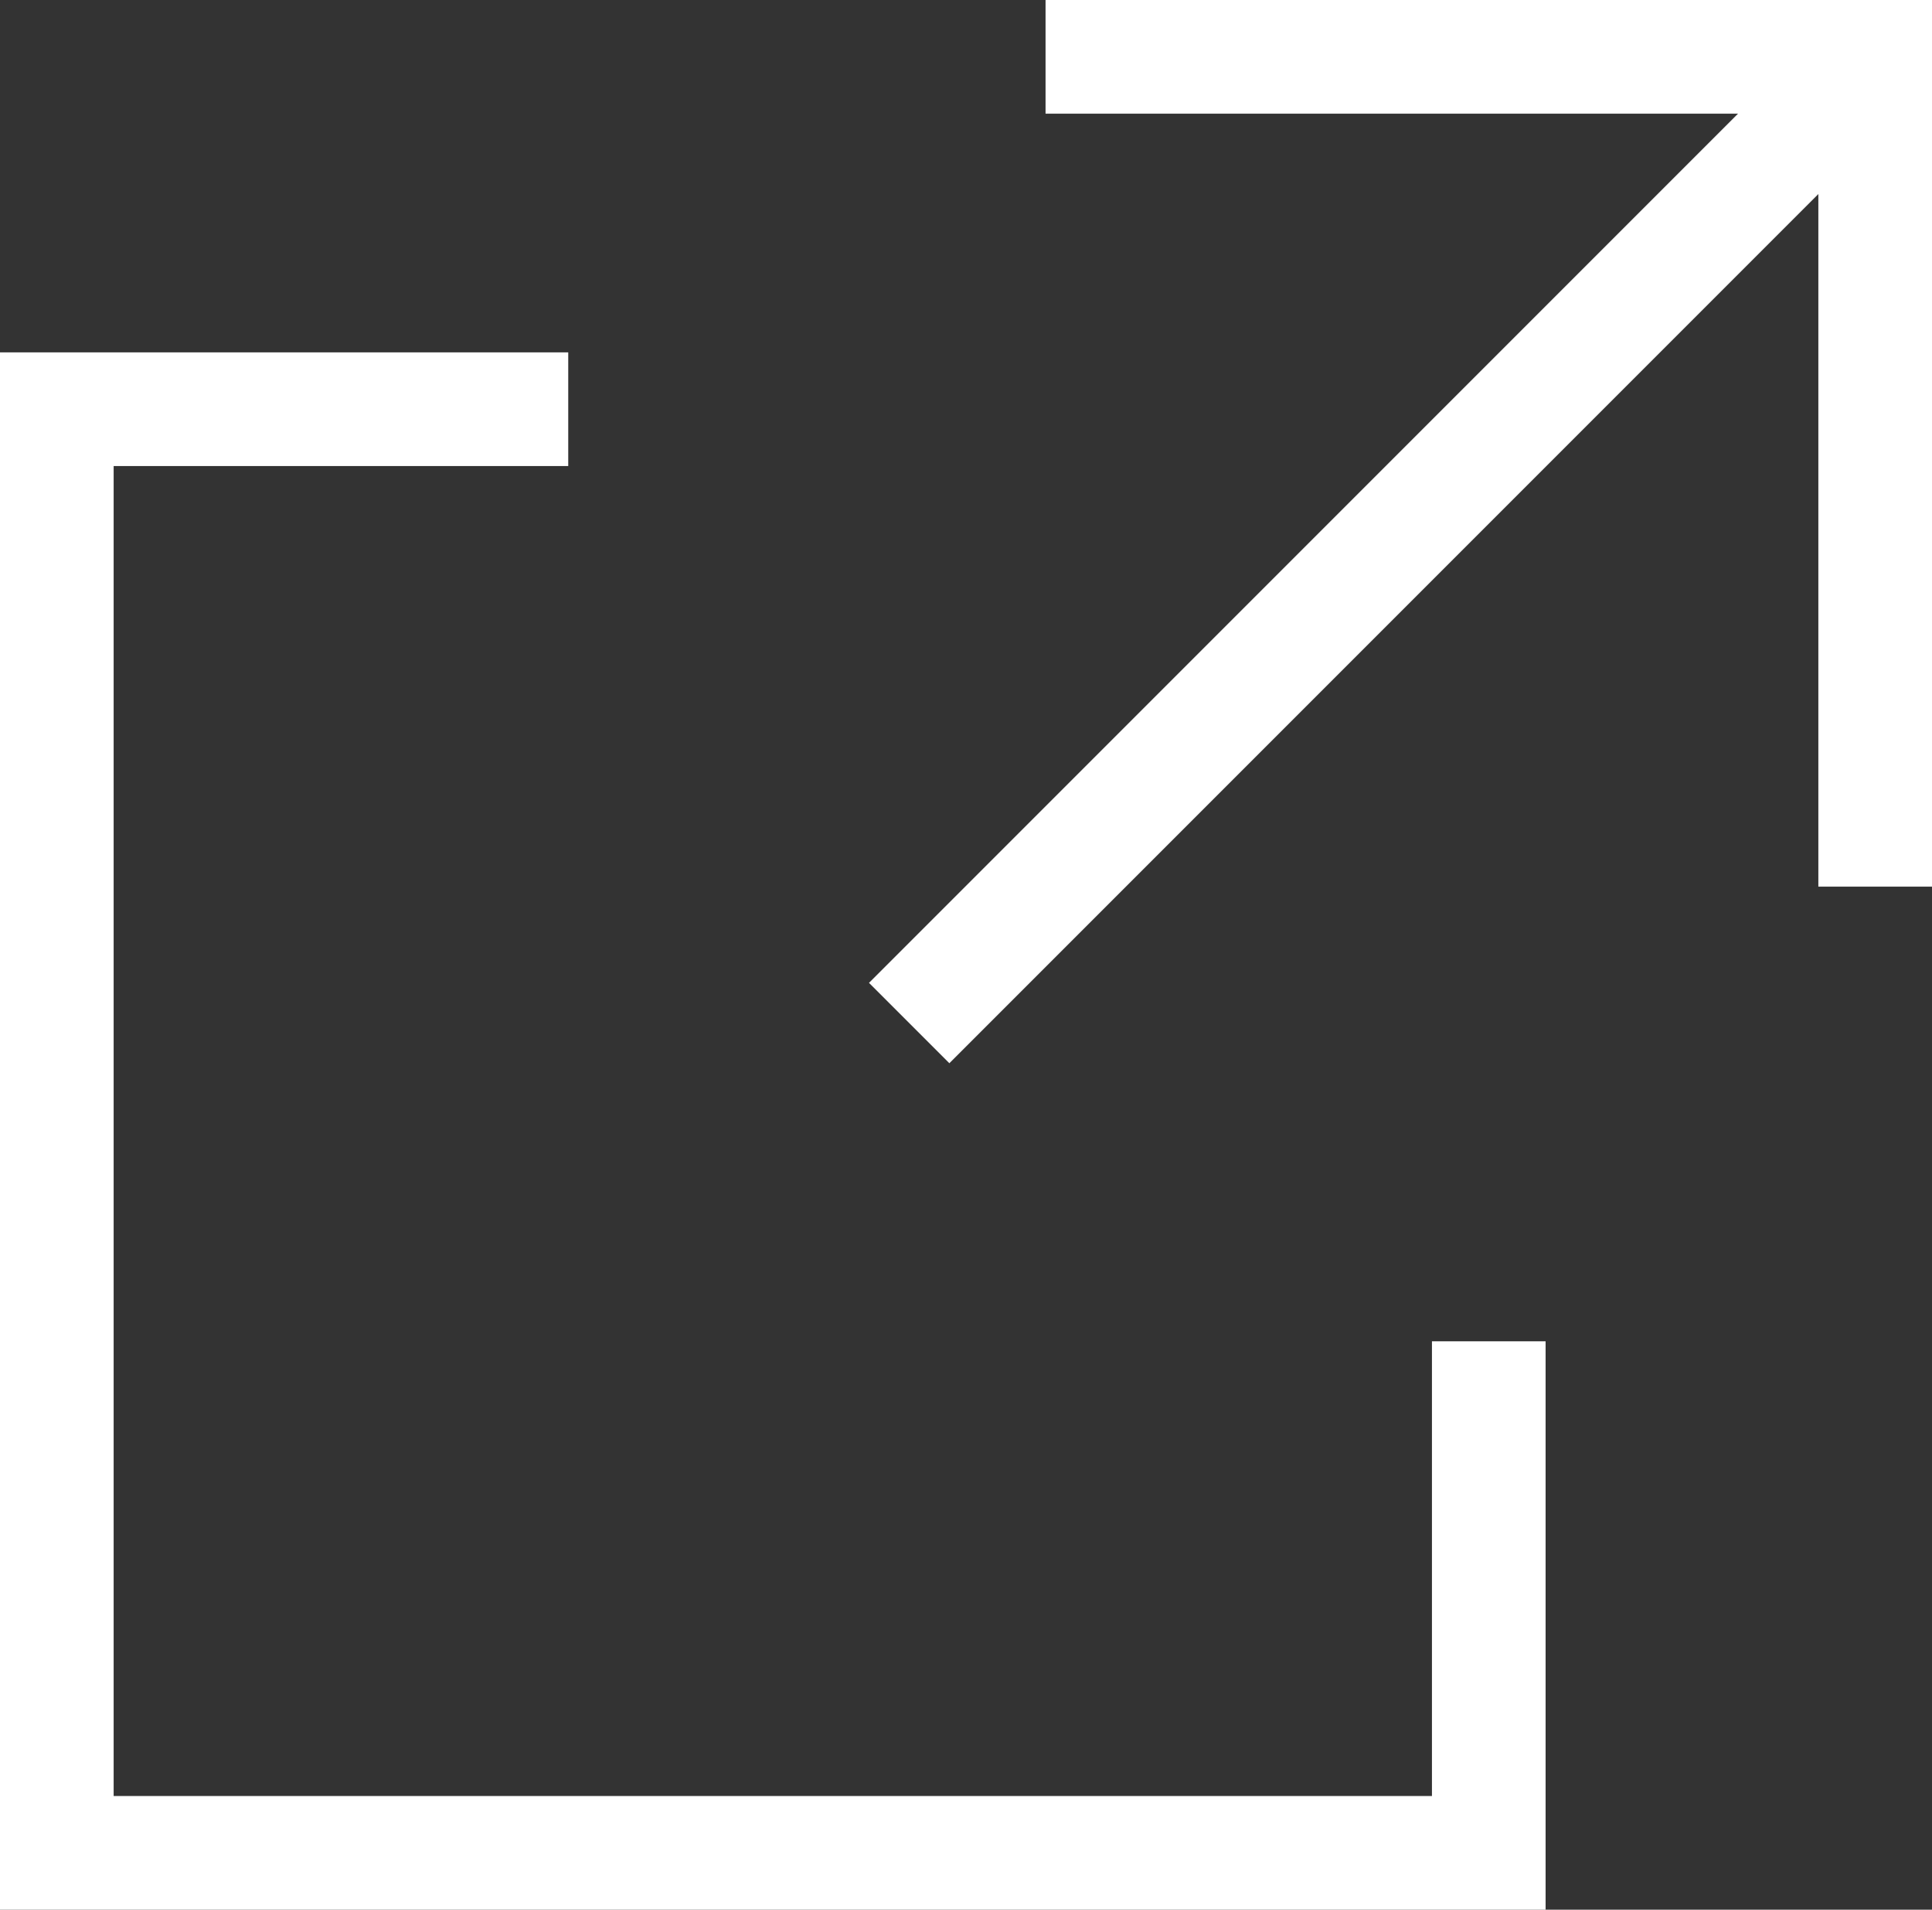
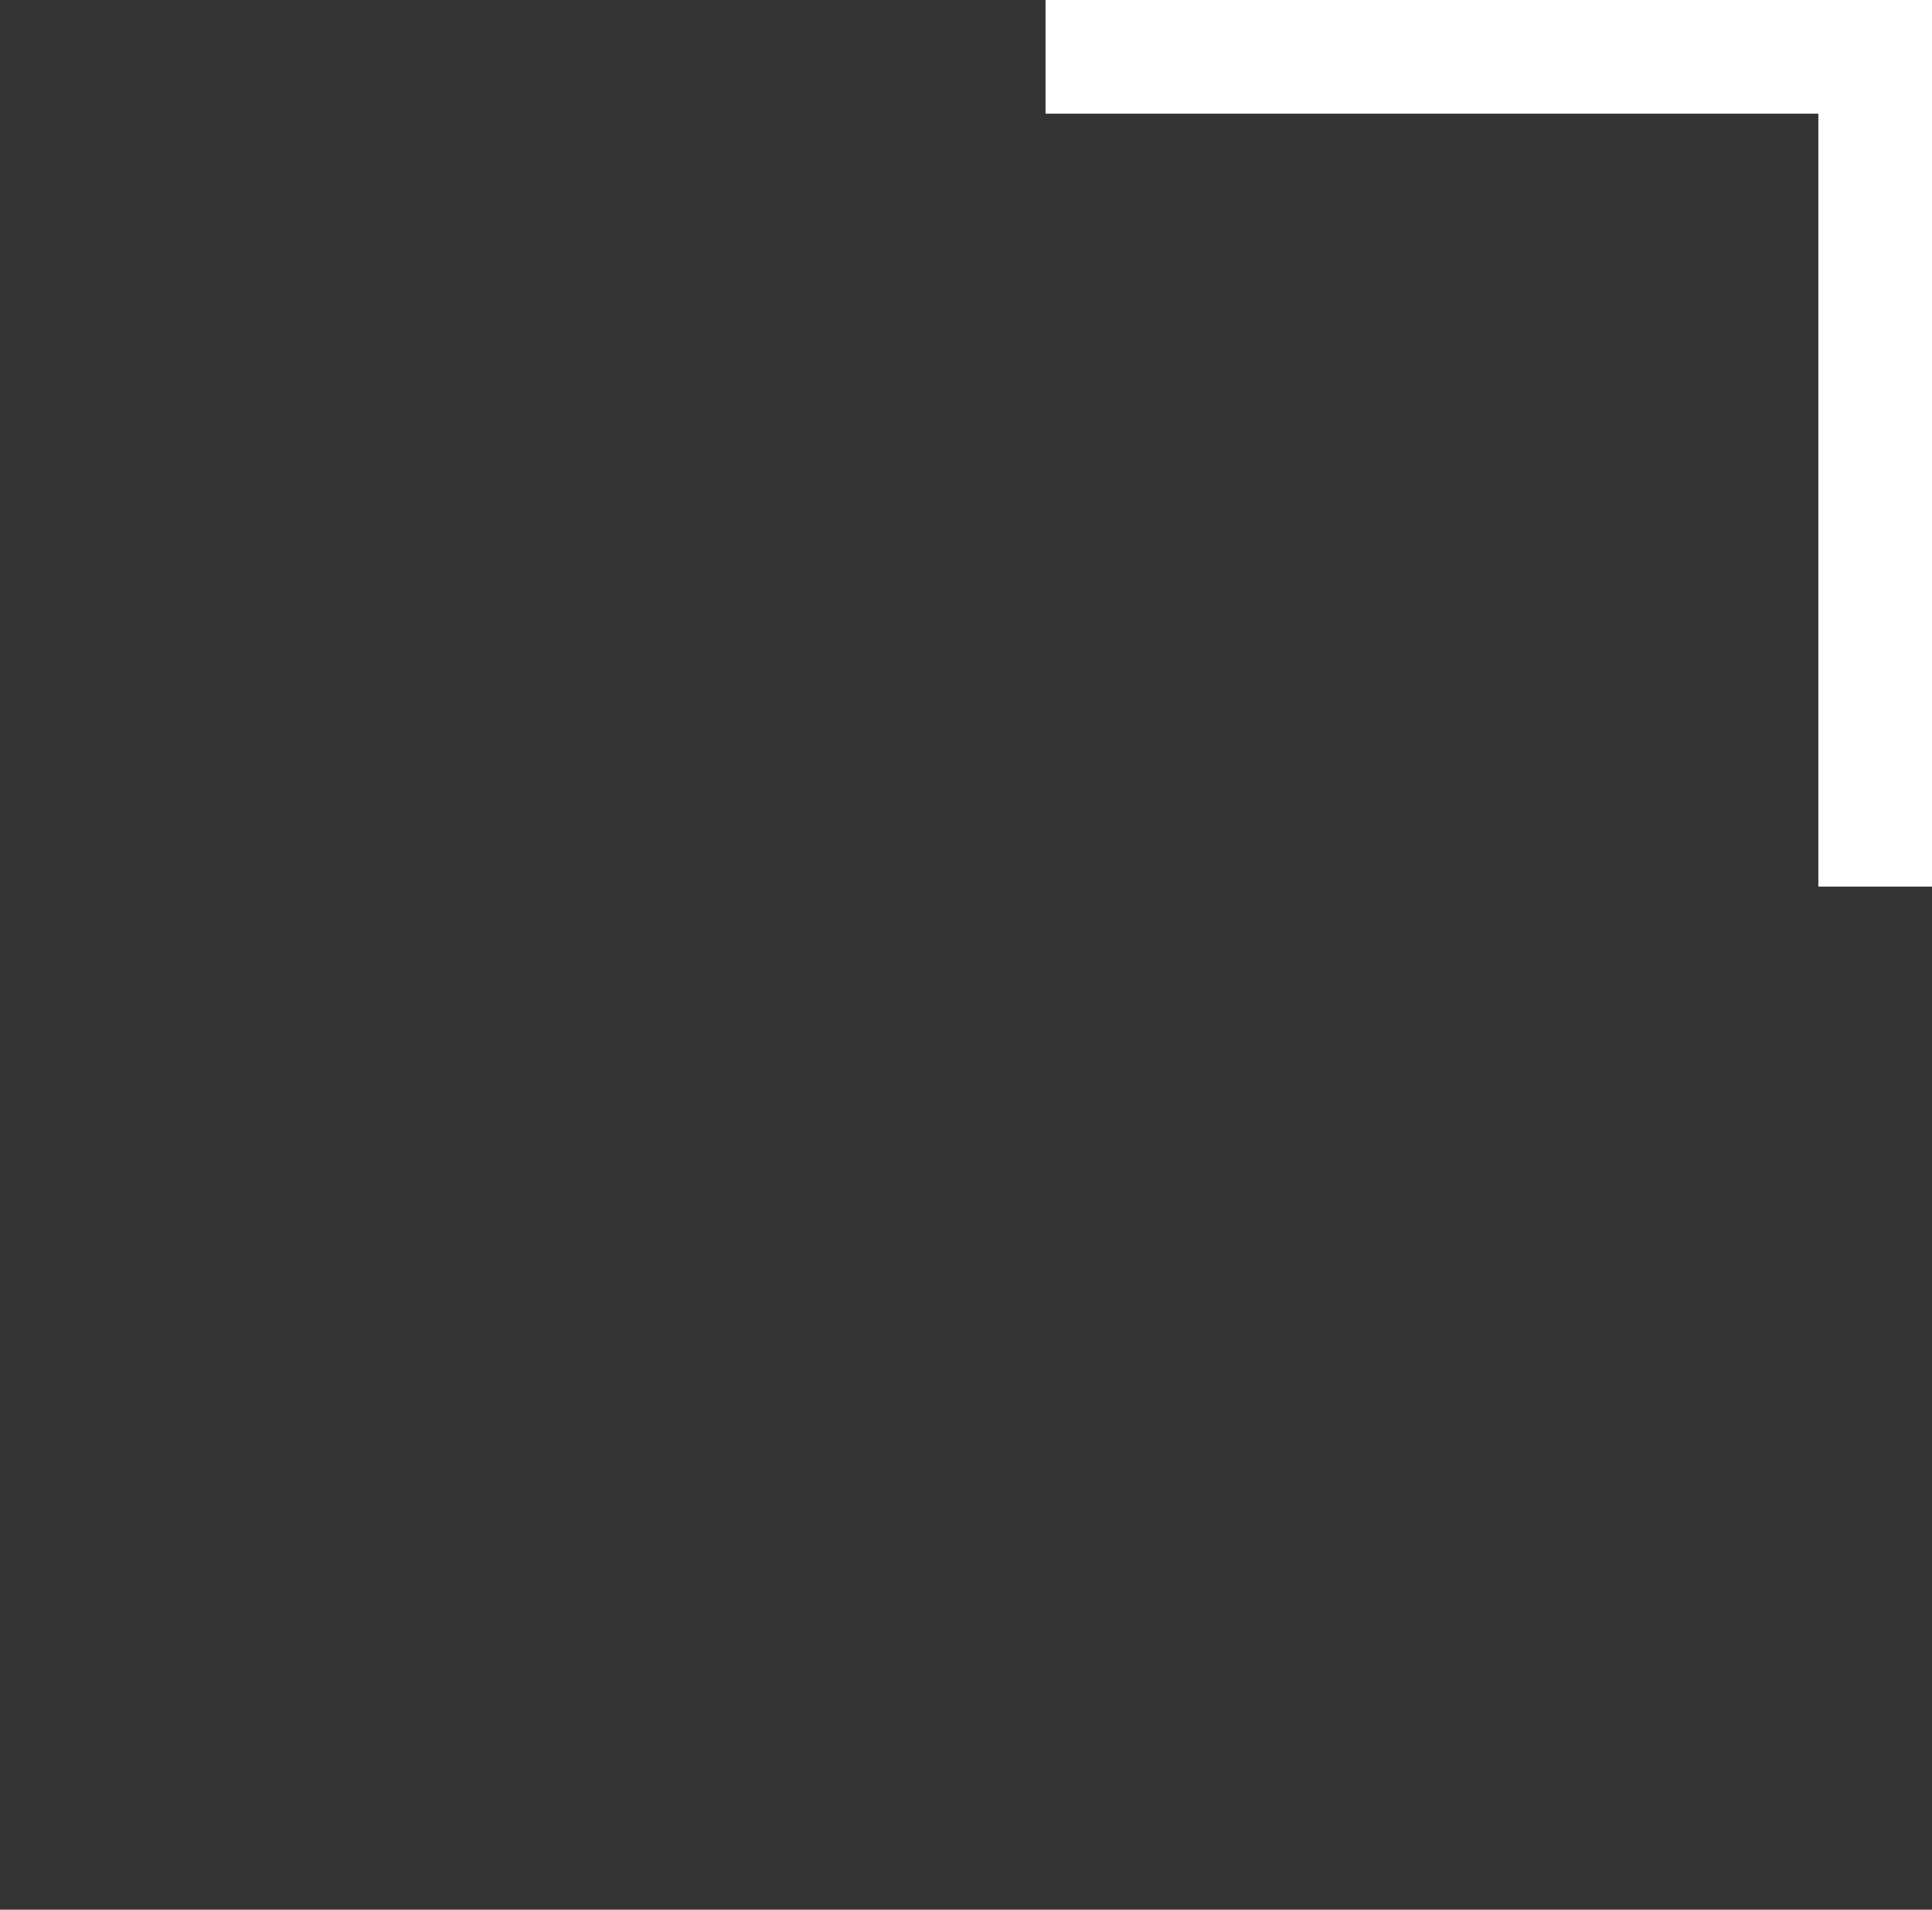
<svg xmlns="http://www.w3.org/2000/svg" version="1.1" id="_レイヤー_2" x="0px" y="0px" viewBox="0 0 17 16.8" style="enable-background:new 0 0 17 16.8;" xml:space="preserve">
  <rect x="0" y="0" width="17" height="16.8" fill="#333333" stroke="none" />
  <style type="text/css">
	.st0{fill:none;stroke:#FFFFFF;stroke-miterlimit:10;}
</style>
  <g id="_文字">
    <g>
-       <polyline class="st0" points="13.1,11.8 13.1,16.3 0.5,16.3 0.5,3.6 5,3.6   " />
      <g>
-         <line class="st0" x1="8" y1="9" x2="16.5" y2="0.5" />
        <polyline class="st0" points="16.5,7.8 16.5,0.5 9.2,0.5    " />
      </g>
    </g>
  </g>
</svg>